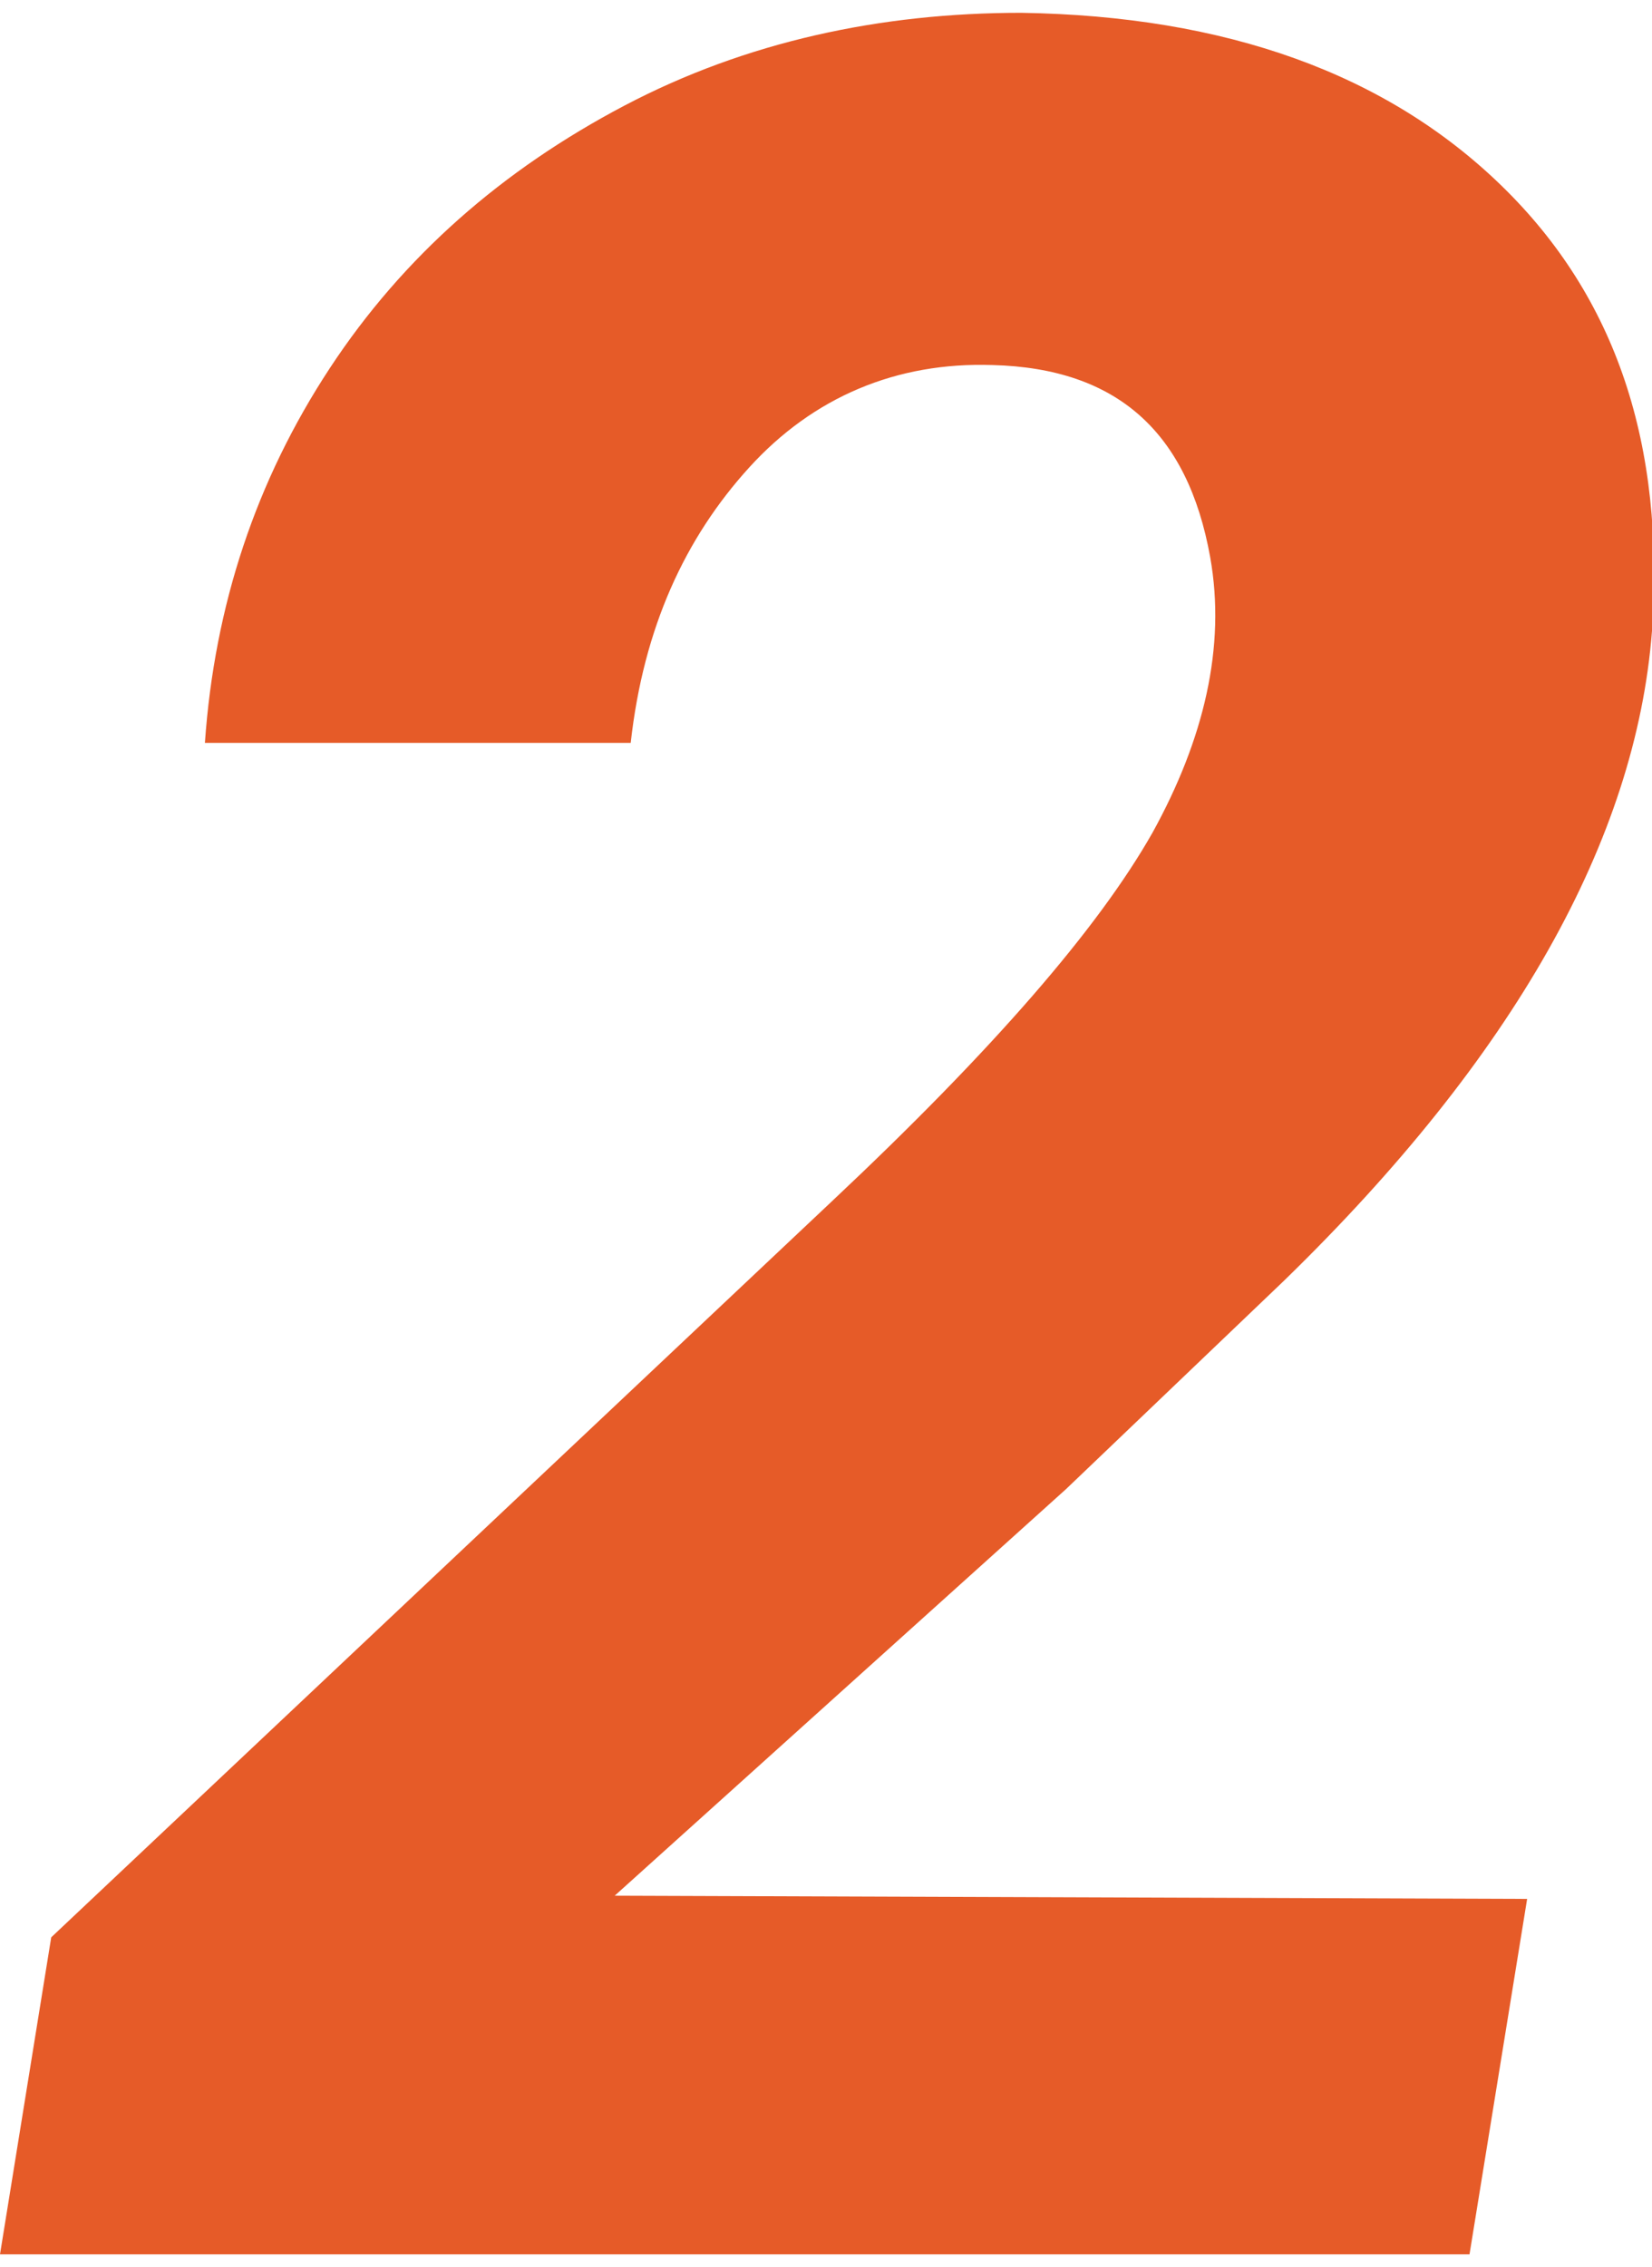
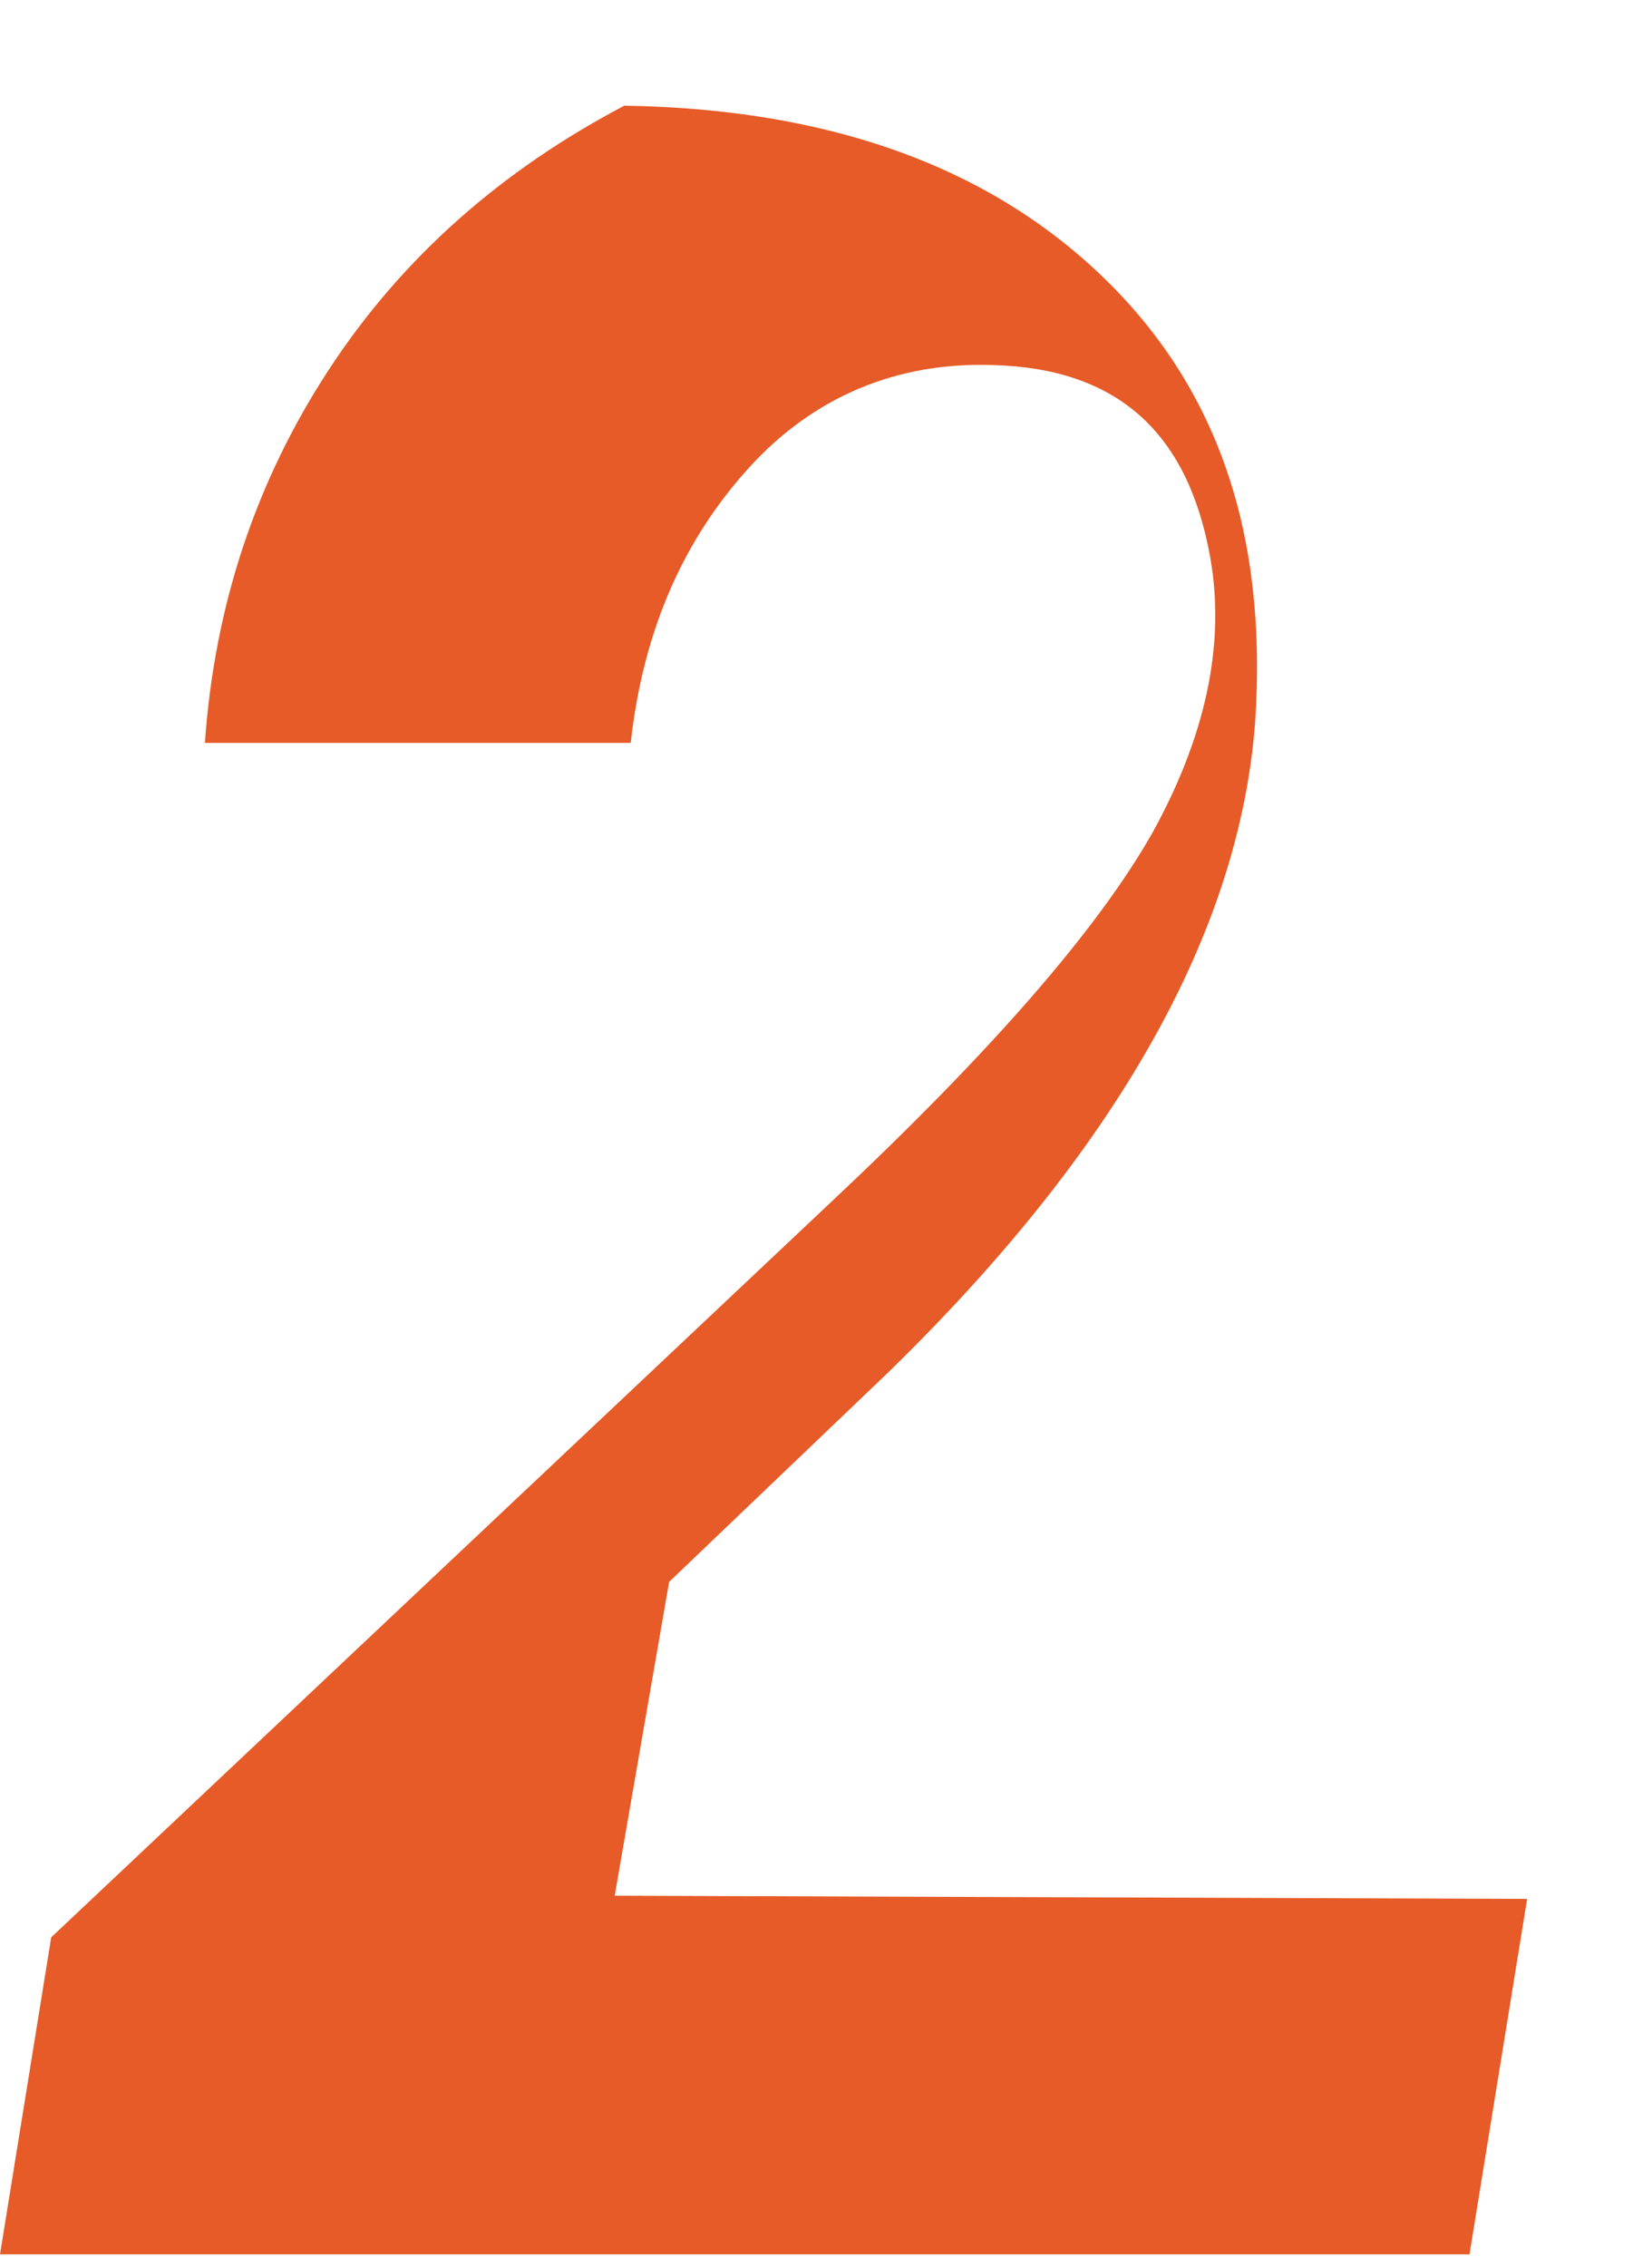
<svg xmlns="http://www.w3.org/2000/svg" version="1.1" id="レイヤー_1" x="0px" y="0px" width="51.6px" height="70.8px" viewBox="0 0 51.6 70.8" style="enable-background:new 0 0 51.6 70.8;" xml:space="preserve">
  <style type="text/css">
	.st0{fill:#E65B28;}
</style>
  <g>
-     <path class="st0" d="M45.9,70.4H0l1.6-9.9L26,37.5c5-4.7,8.3-8.5,10-11.5c1.6-2.9,2.3-5.8,1.8-8.6c-0.7-3.9-2.9-5.9-6.8-6   c-3-0.1-5.6,1-7.6,3.2c-2,2.2-3.3,5-3.7,8.6l-13.3,0C6.7,18.9,8,15,10.3,11.5c2.3-3.5,5.4-6.2,9.2-8.2s8-2.9,12.4-2.9   c6.4,0.1,11.4,1.9,15,5.4c3.6,3.5,5.1,8.1,4.7,13.9c-0.5,6.5-4.3,13.3-11.5,20.3l-6.8,6.5L19.2,59.2l28.5,0.1L45.9,70.4z" />
+     <path class="st0" d="M45.9,70.4H0l1.6-9.9L26,37.5c5-4.7,8.3-8.5,10-11.5c1.6-2.9,2.3-5.8,1.8-8.6c-0.7-3.9-2.9-5.9-6.8-6   c-3-0.1-5.6,1-7.6,3.2c-2,2.2-3.3,5-3.7,8.6l-13.3,0C6.7,18.9,8,15,10.3,11.5c2.3-3.5,5.4-6.2,9.2-8.2c6.4,0.1,11.4,1.9,15,5.4c3.6,3.5,5.1,8.1,4.7,13.9c-0.5,6.5-4.3,13.3-11.5,20.3l-6.8,6.5L19.2,59.2l28.5,0.1L45.9,70.4z" />
  </g>
</svg>